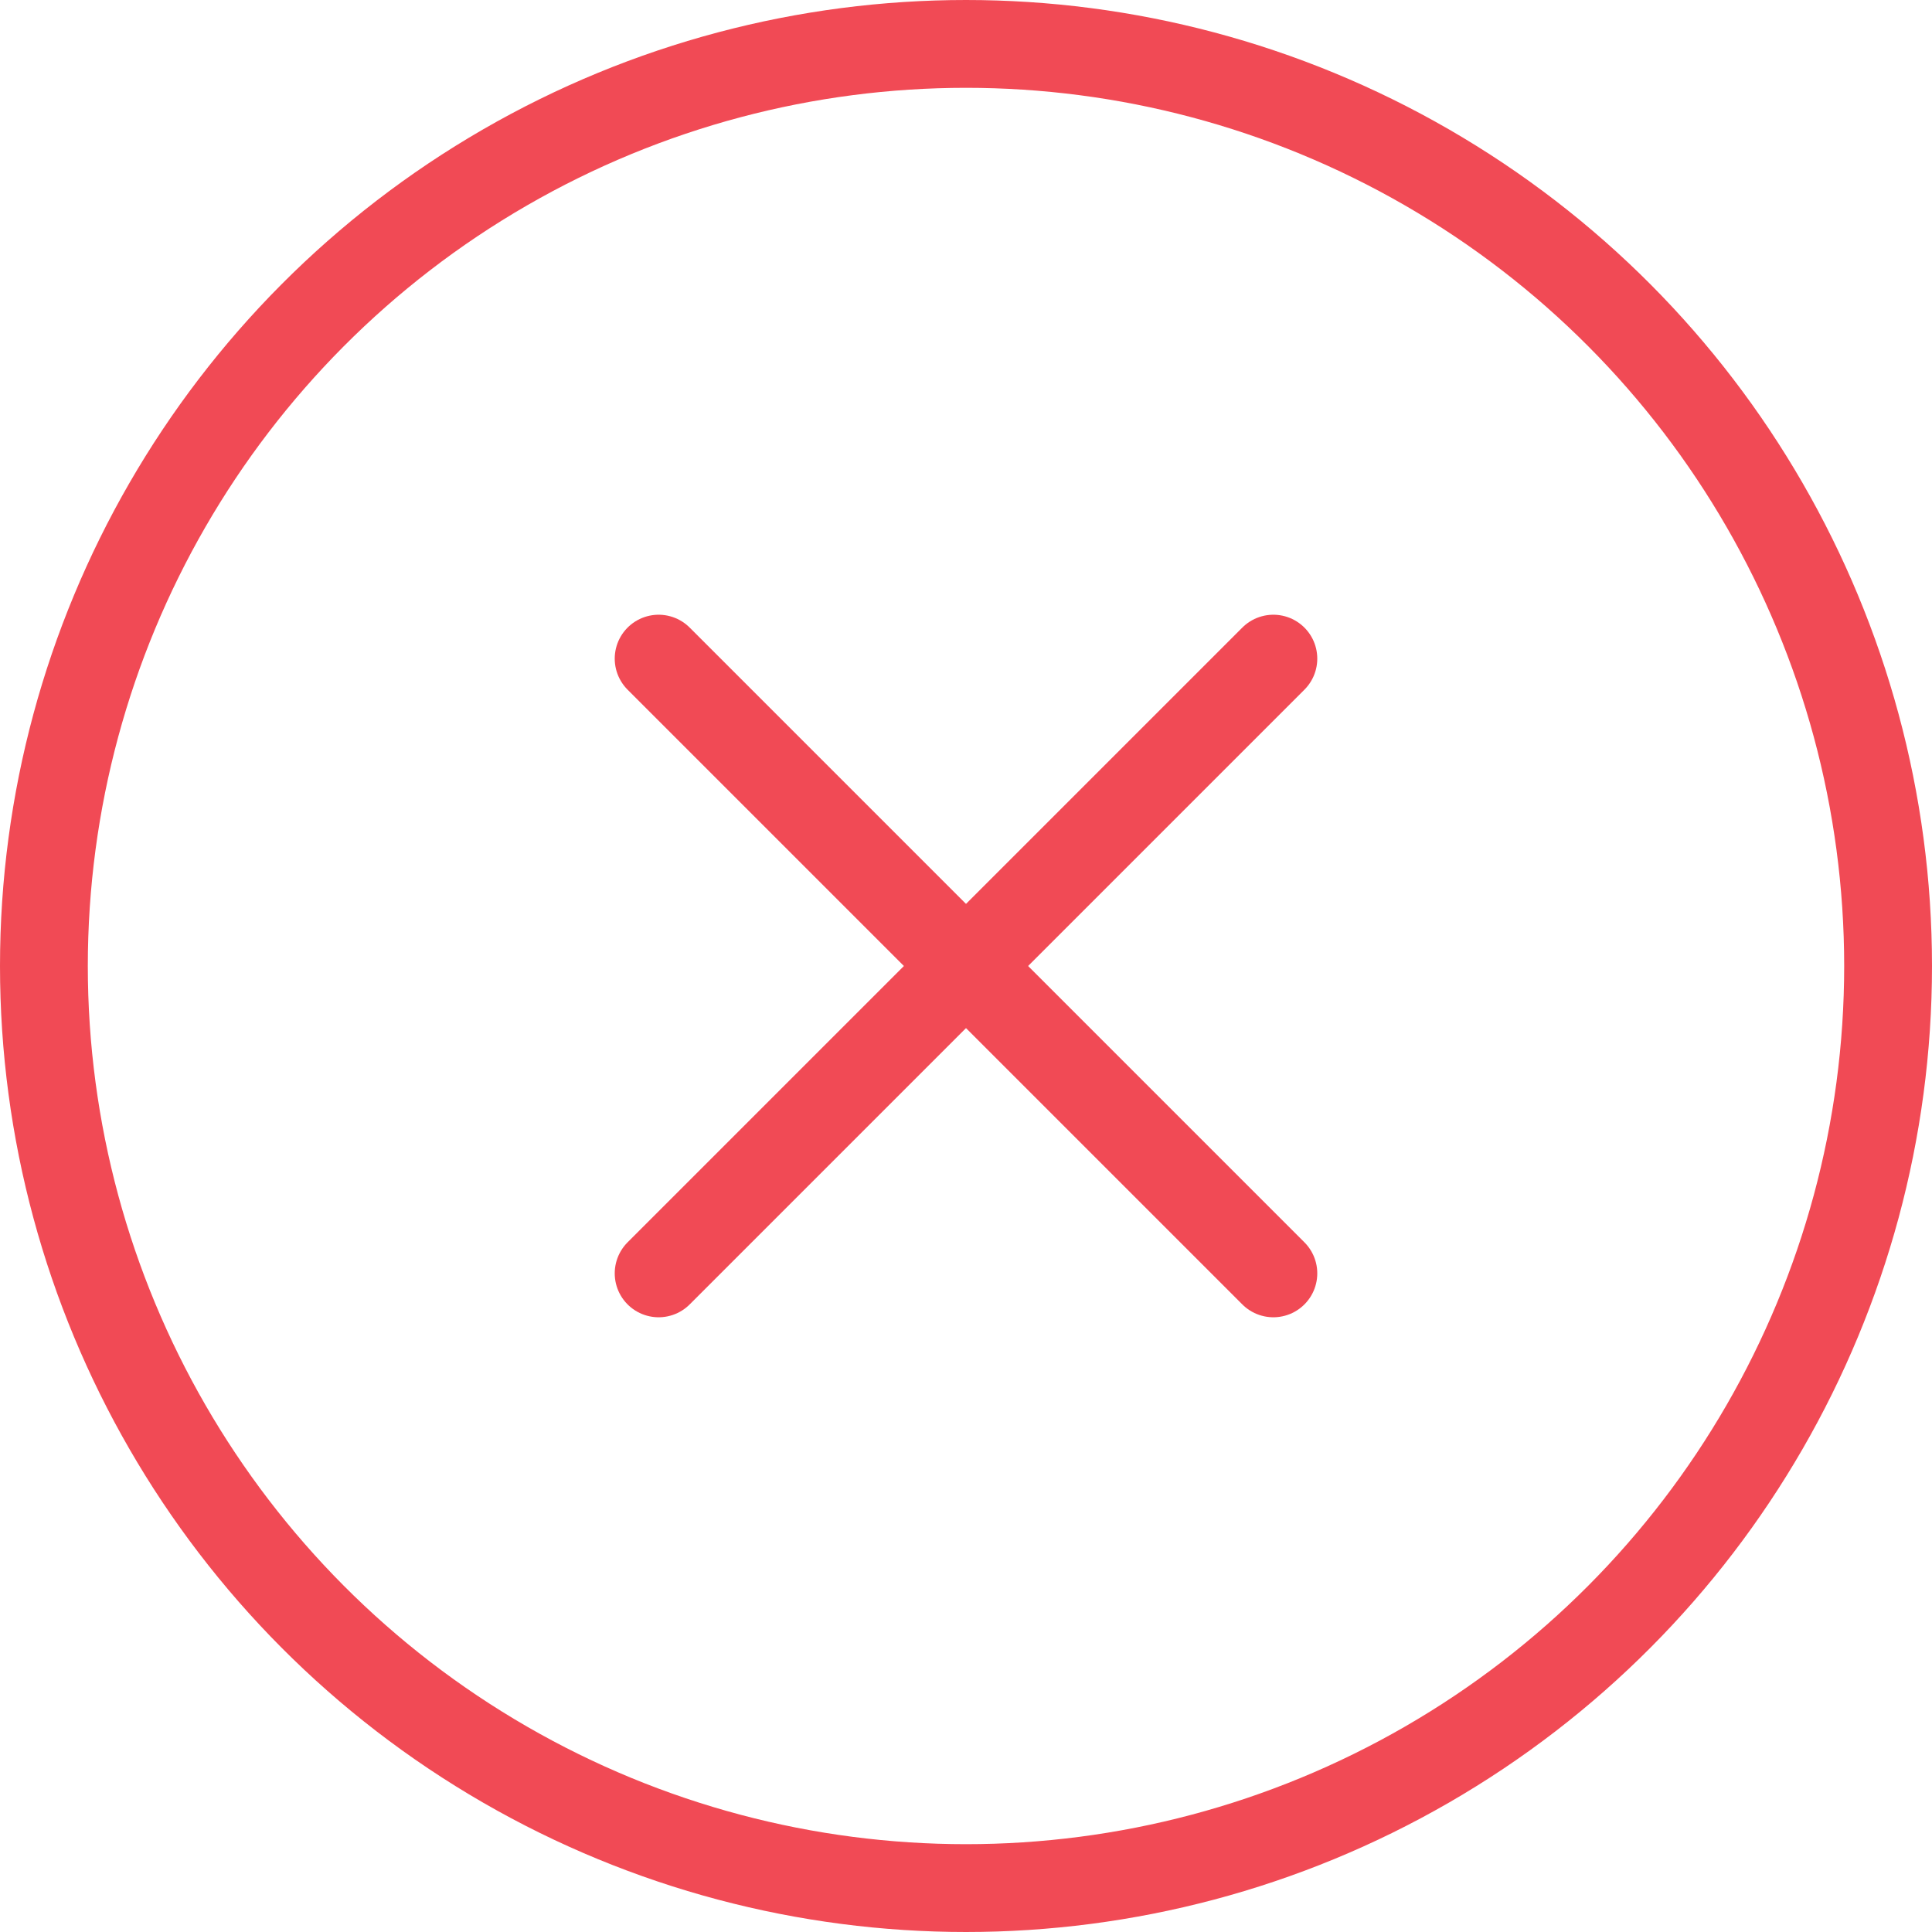
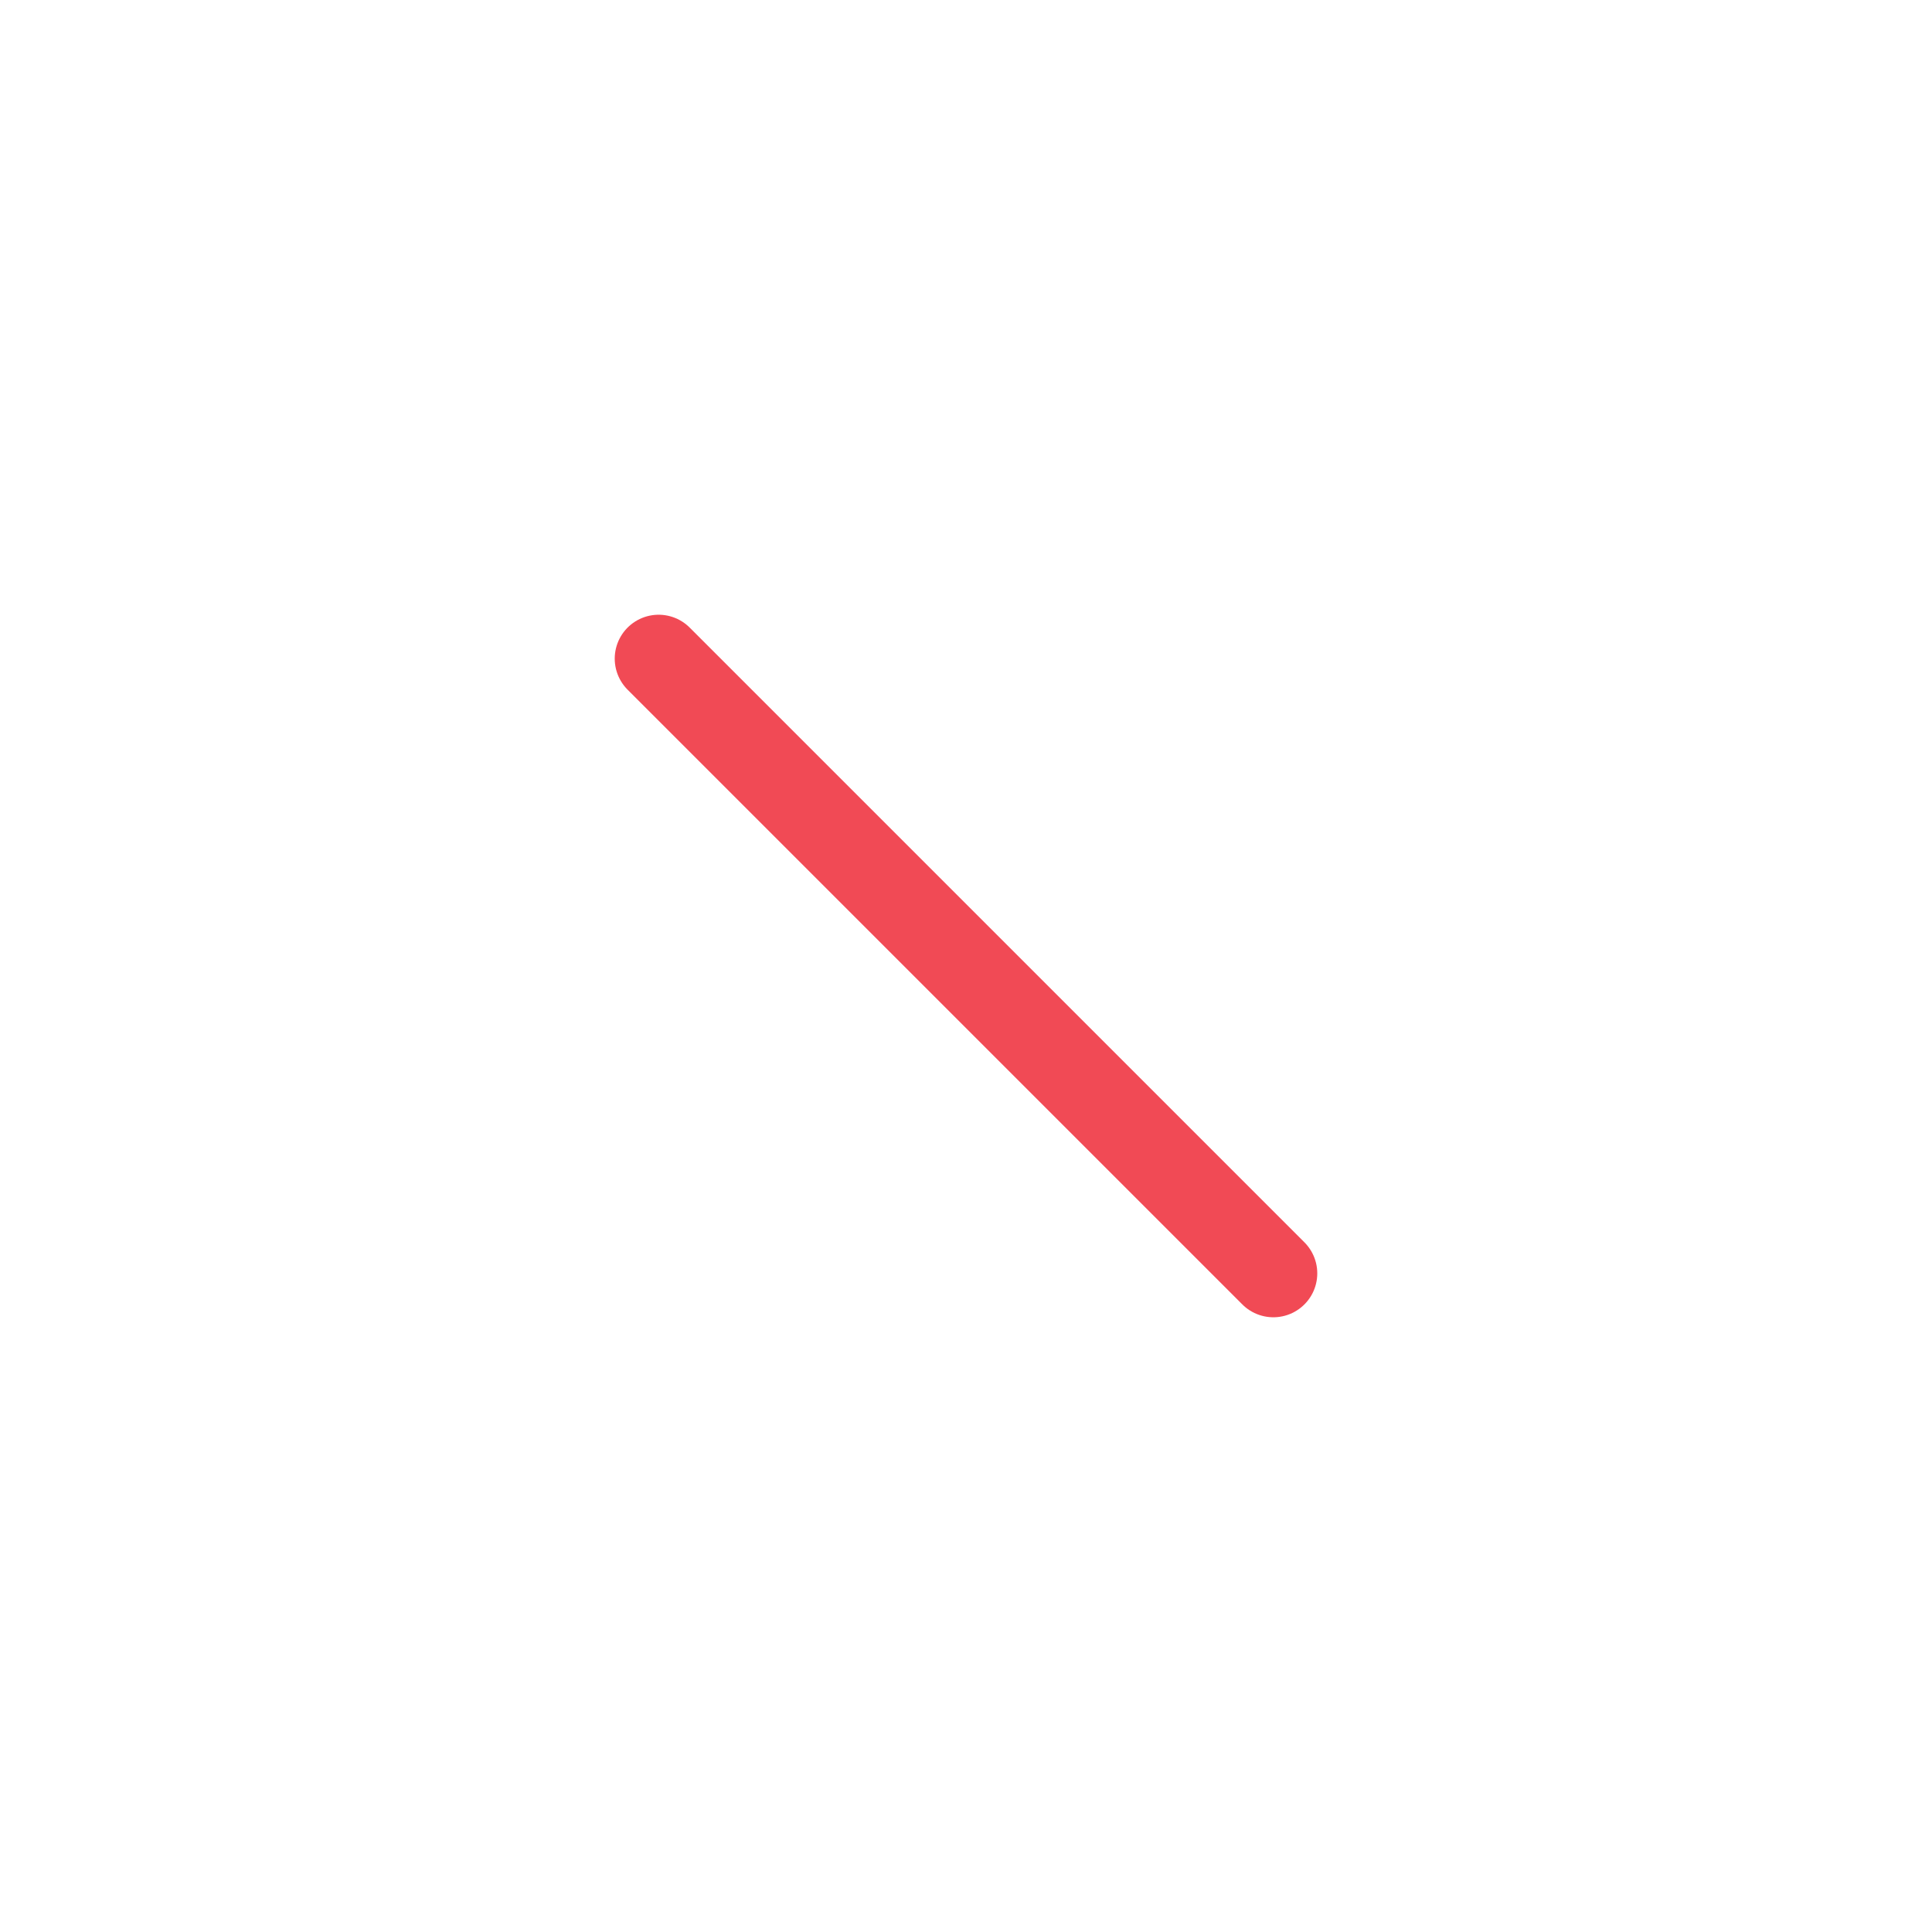
<svg xmlns="http://www.w3.org/2000/svg" width="88" height="88" viewBox="0 0 88 88" fill="none">
-   <circle cx="44" cy="44" r="42" stroke="#F14A55" stroke-width="4" />
-   <path d="M58 30L30 58" stroke="#F14A55" stroke-width="4" stroke-linecap="round" stroke-linejoin="round" />
  <path d="M30 30L58 58" stroke="#F14A55" stroke-width="4" stroke-linecap="round" stroke-linejoin="round" />
</svg>